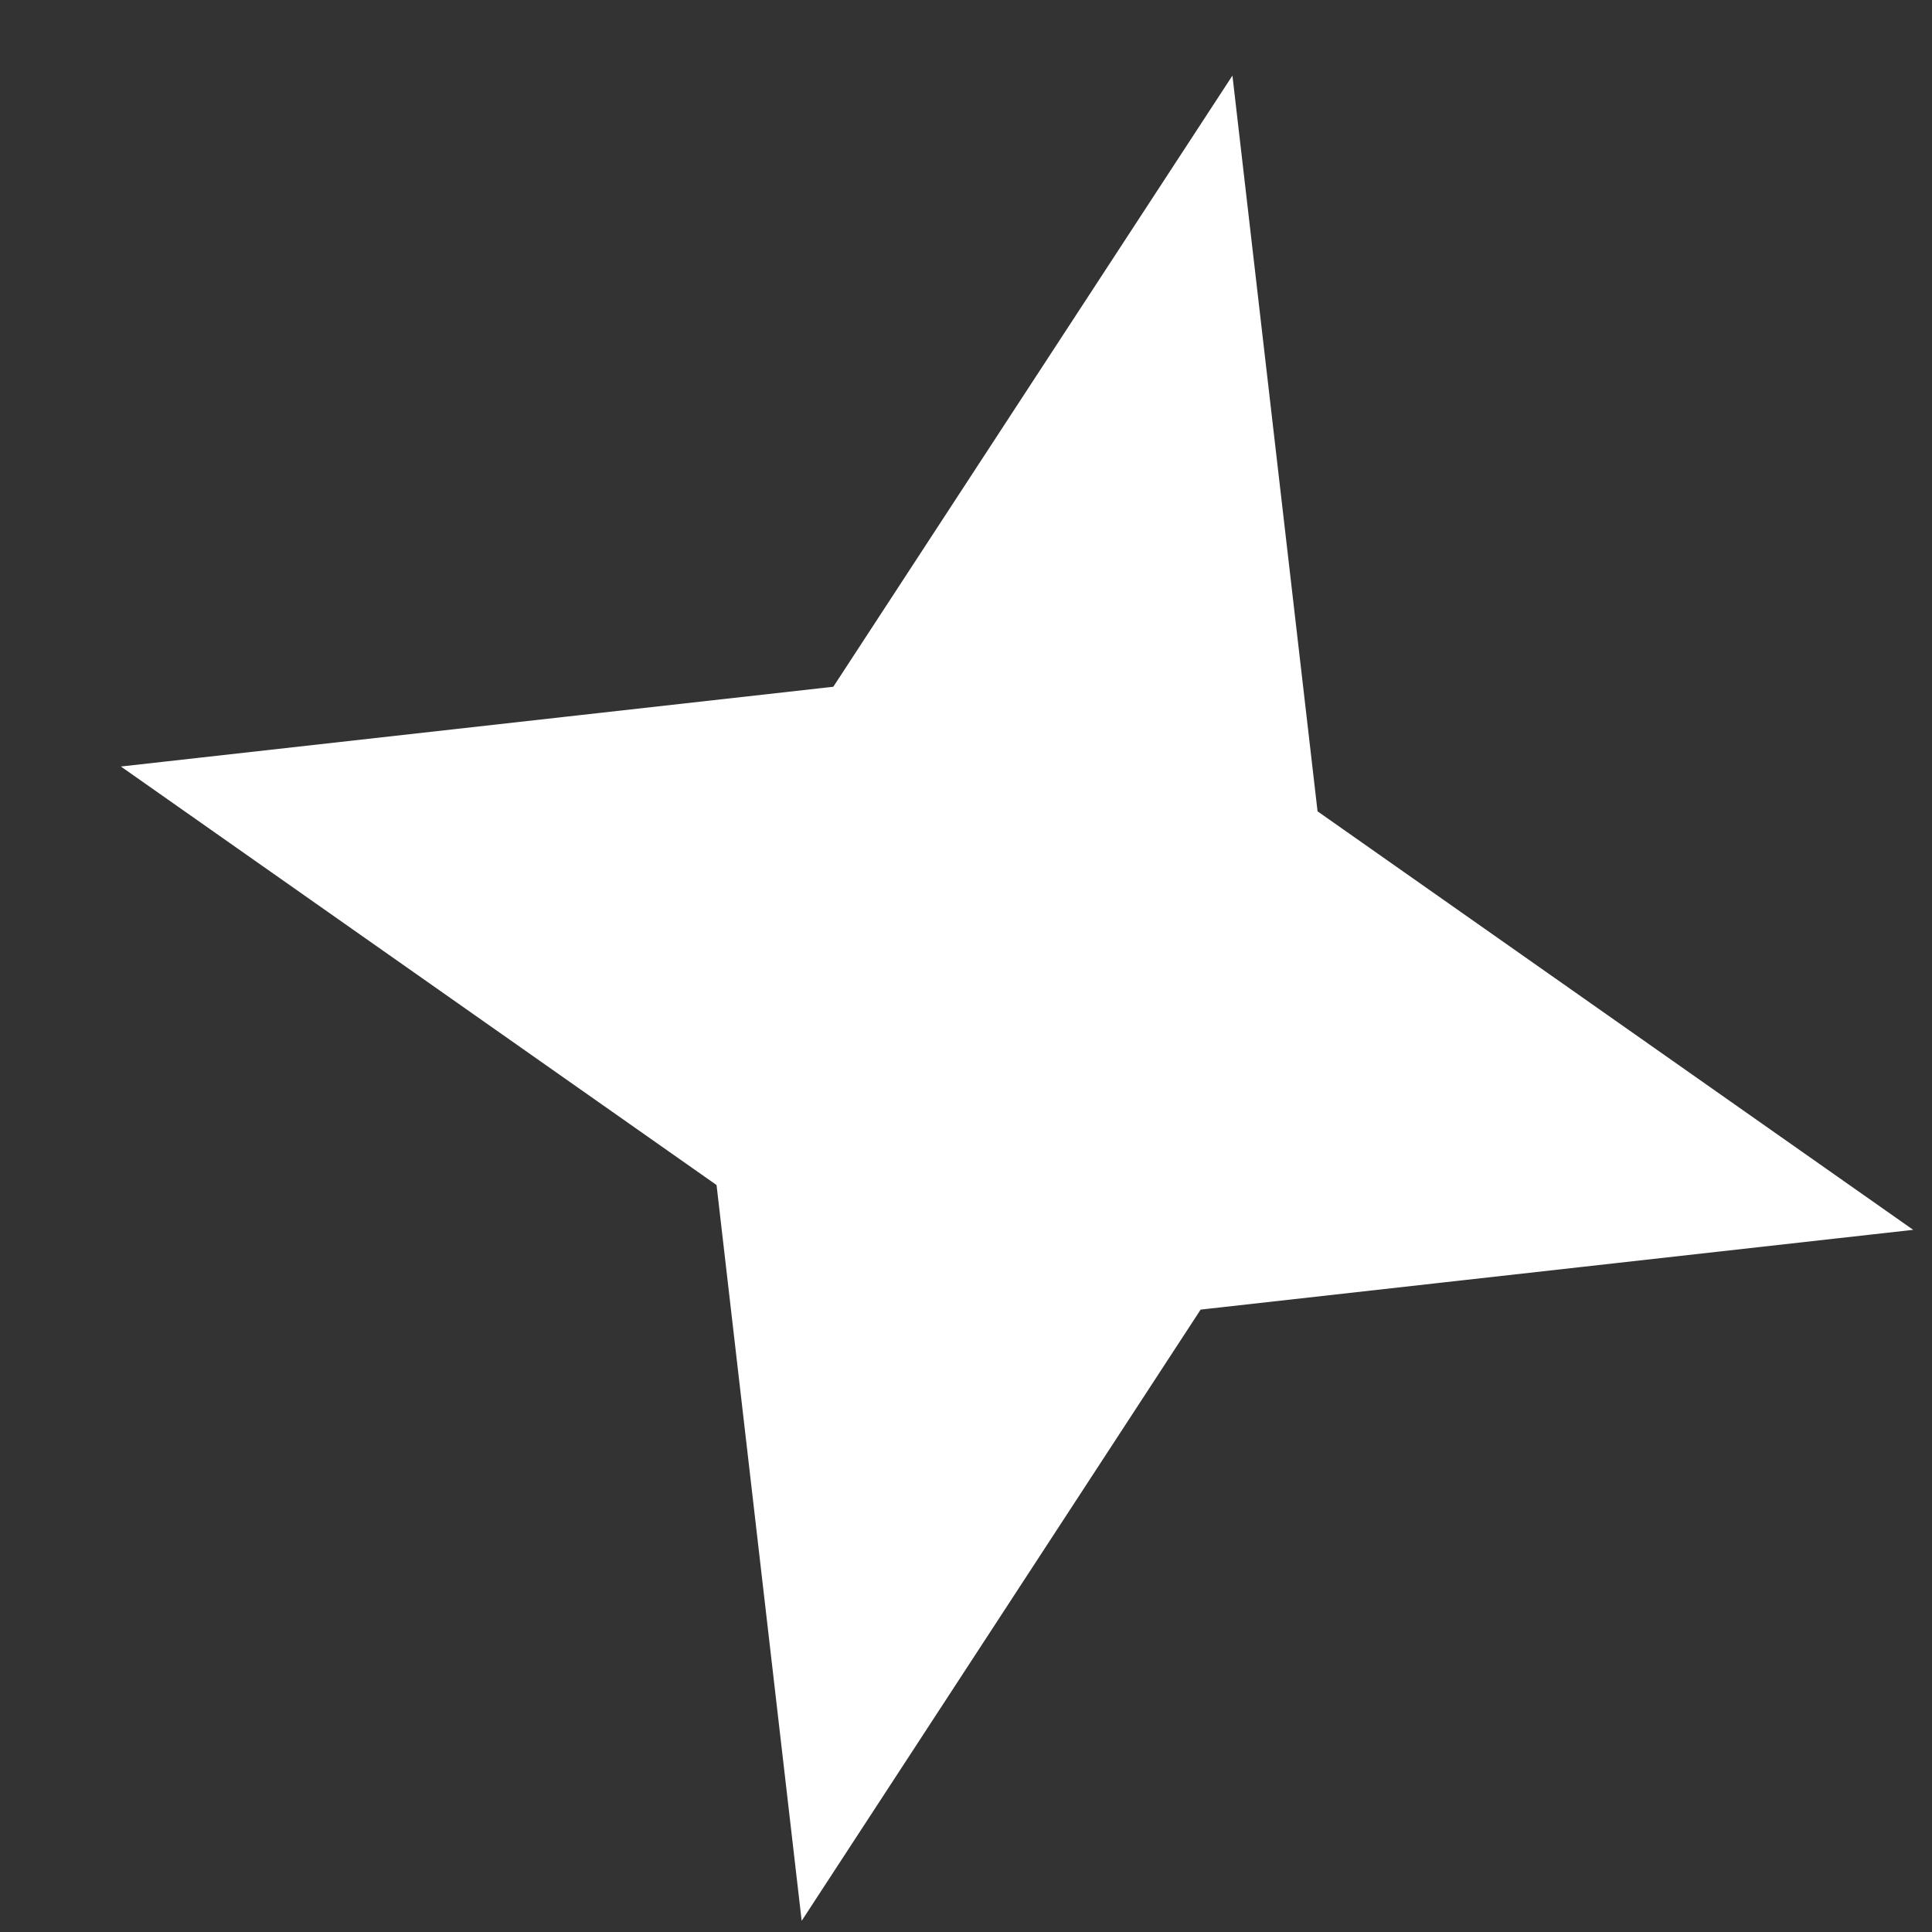
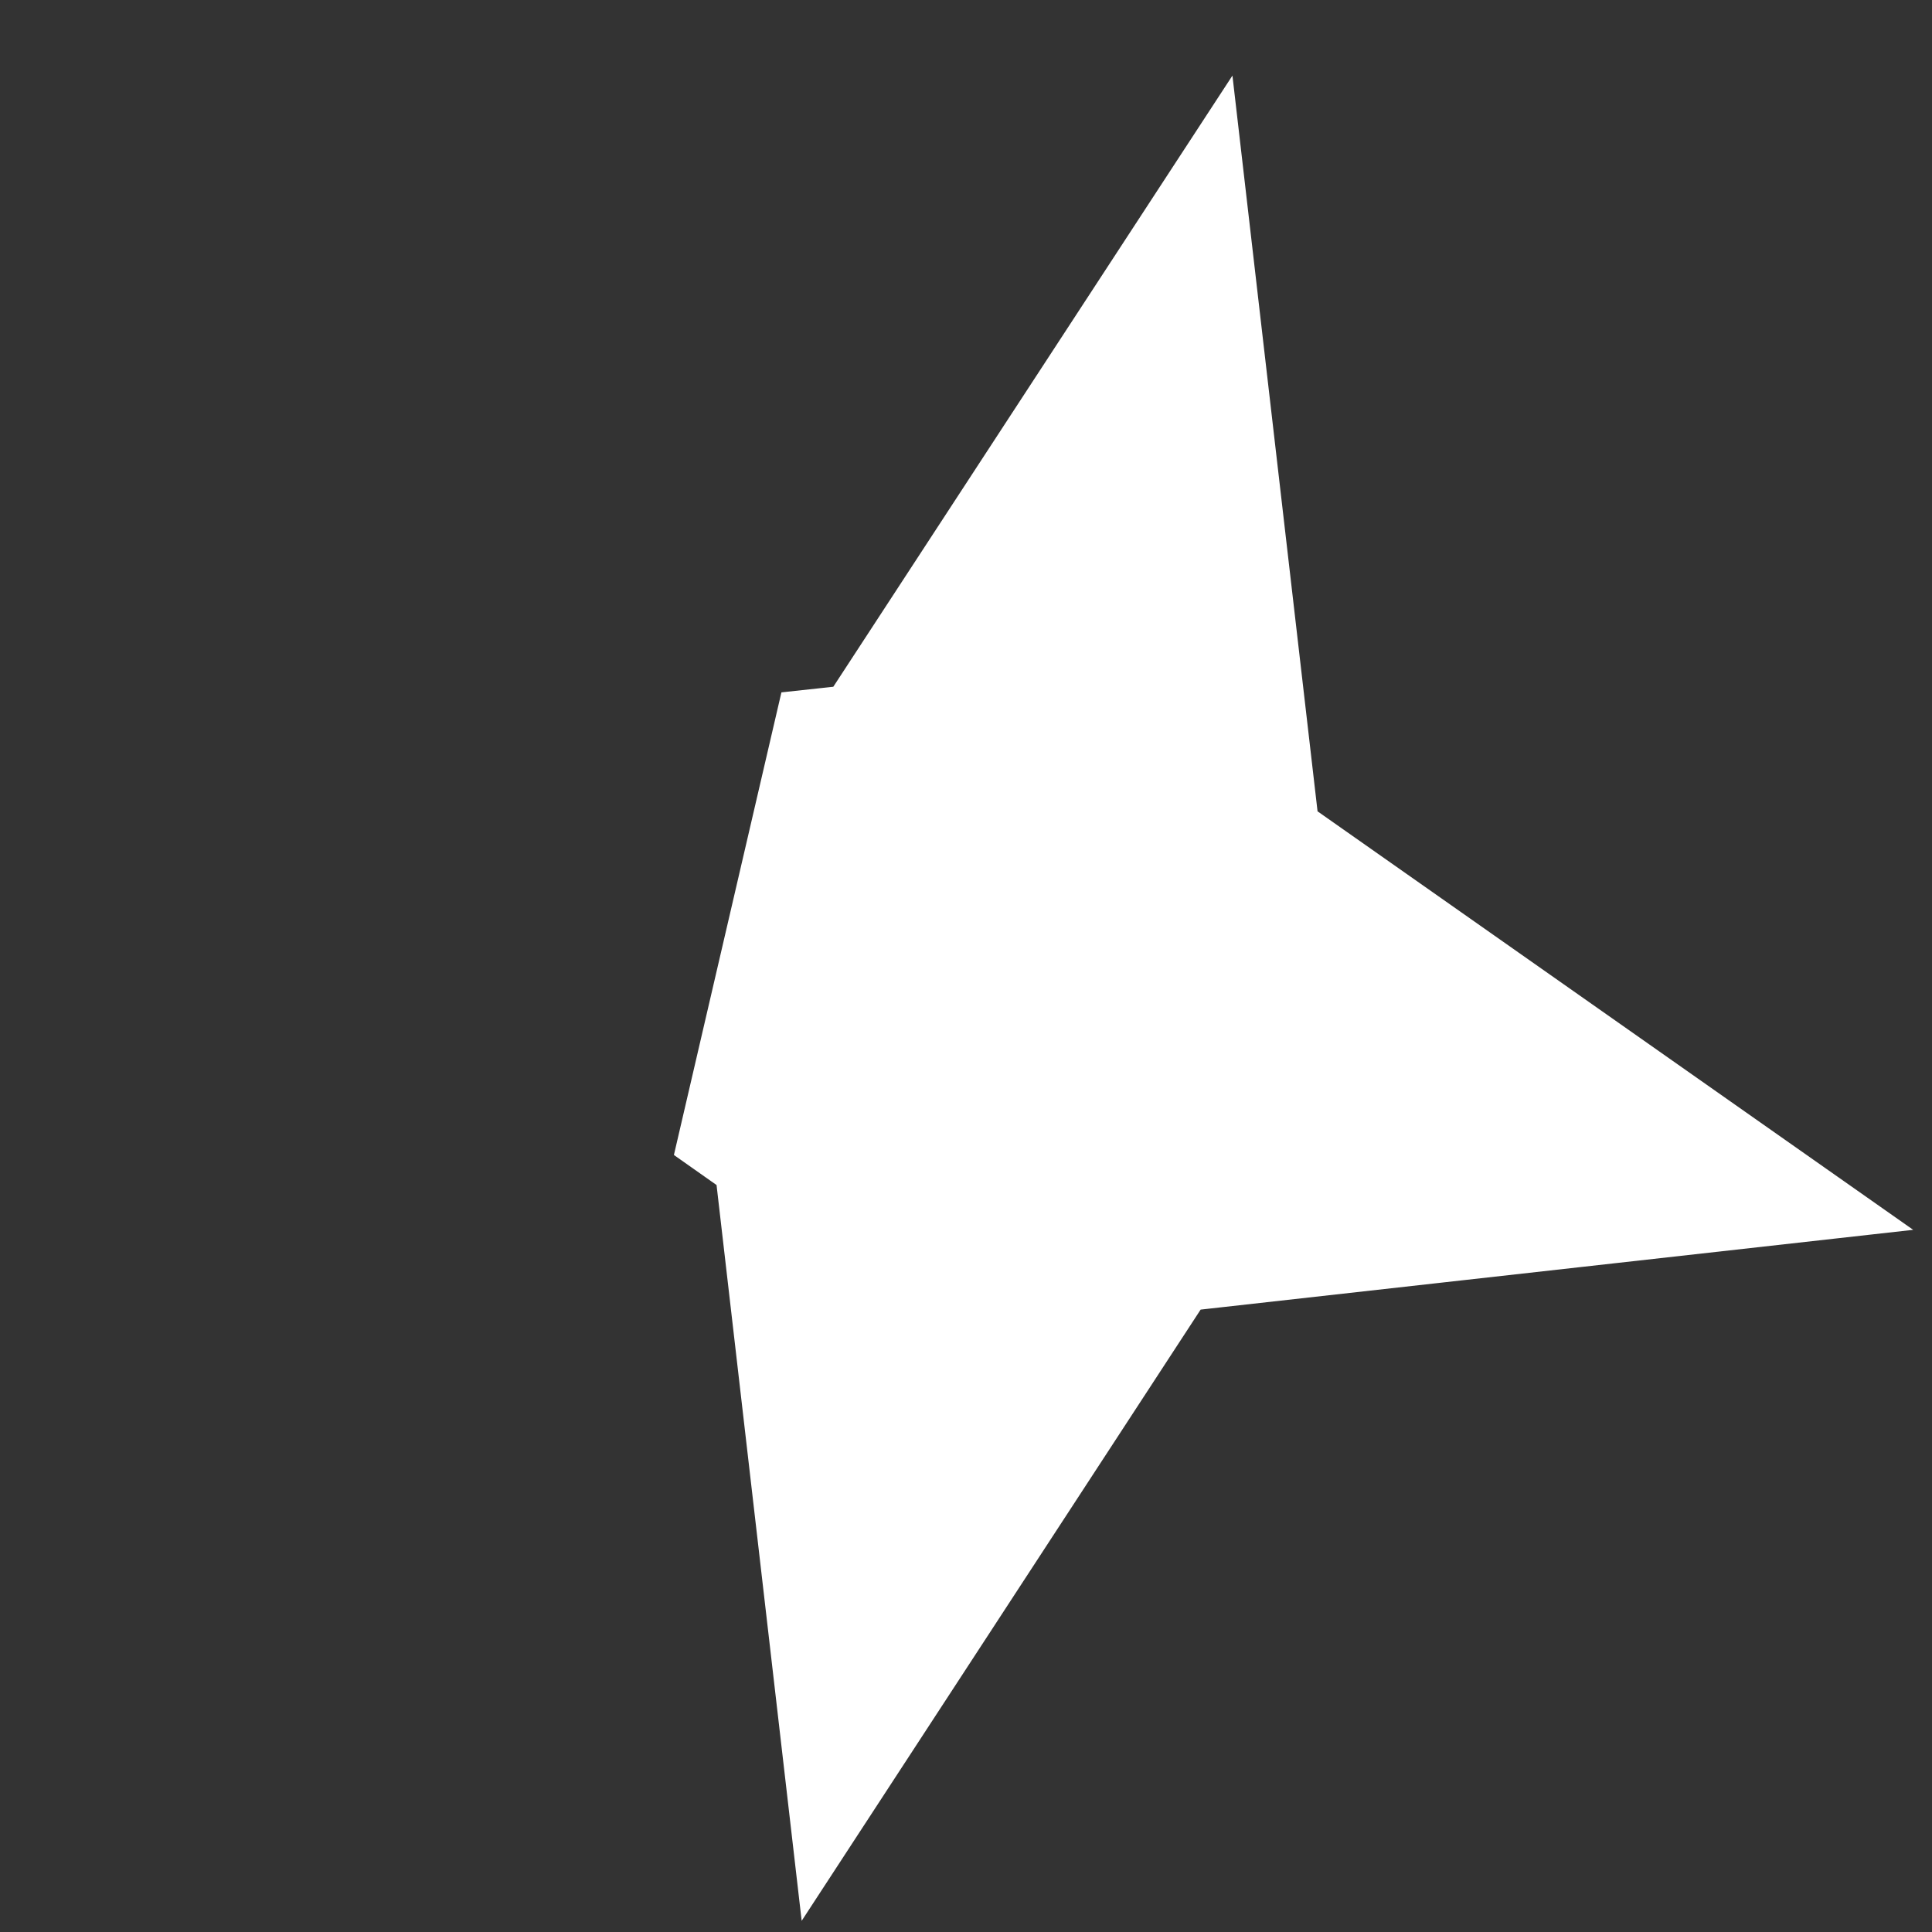
<svg xmlns="http://www.w3.org/2000/svg" width="13" height="13" viewBox="0 0 13 13" fill="none">
  <rect x="0" y="0" width="13" height="13" fill="#333333" stroke="none" />
-   <path d="M7.949 1.966L8.359 5.51L8.386 5.745L8.579 5.88L11.481 7.919L8.015 8.307L7.784 8.333L7.657 8.527L5.738 11.467L5.328 7.923L5.301 7.689L5.108 7.553L2.206 5.514L5.672 5.126L5.903 5.101L6.029 4.906L7.949 1.966Z" fill="white" stroke="white" stroke-width="1.018" />
+   <path d="M7.949 1.966L8.359 5.51L8.386 5.745L8.579 5.88L11.481 7.919L8.015 8.307L7.784 8.333L7.657 8.527L5.738 11.467L5.328 7.923L5.301 7.689L5.108 7.553L5.672 5.126L5.903 5.101L6.029 4.906L7.949 1.966Z" fill="white" stroke="white" stroke-width="1.018" />
</svg>